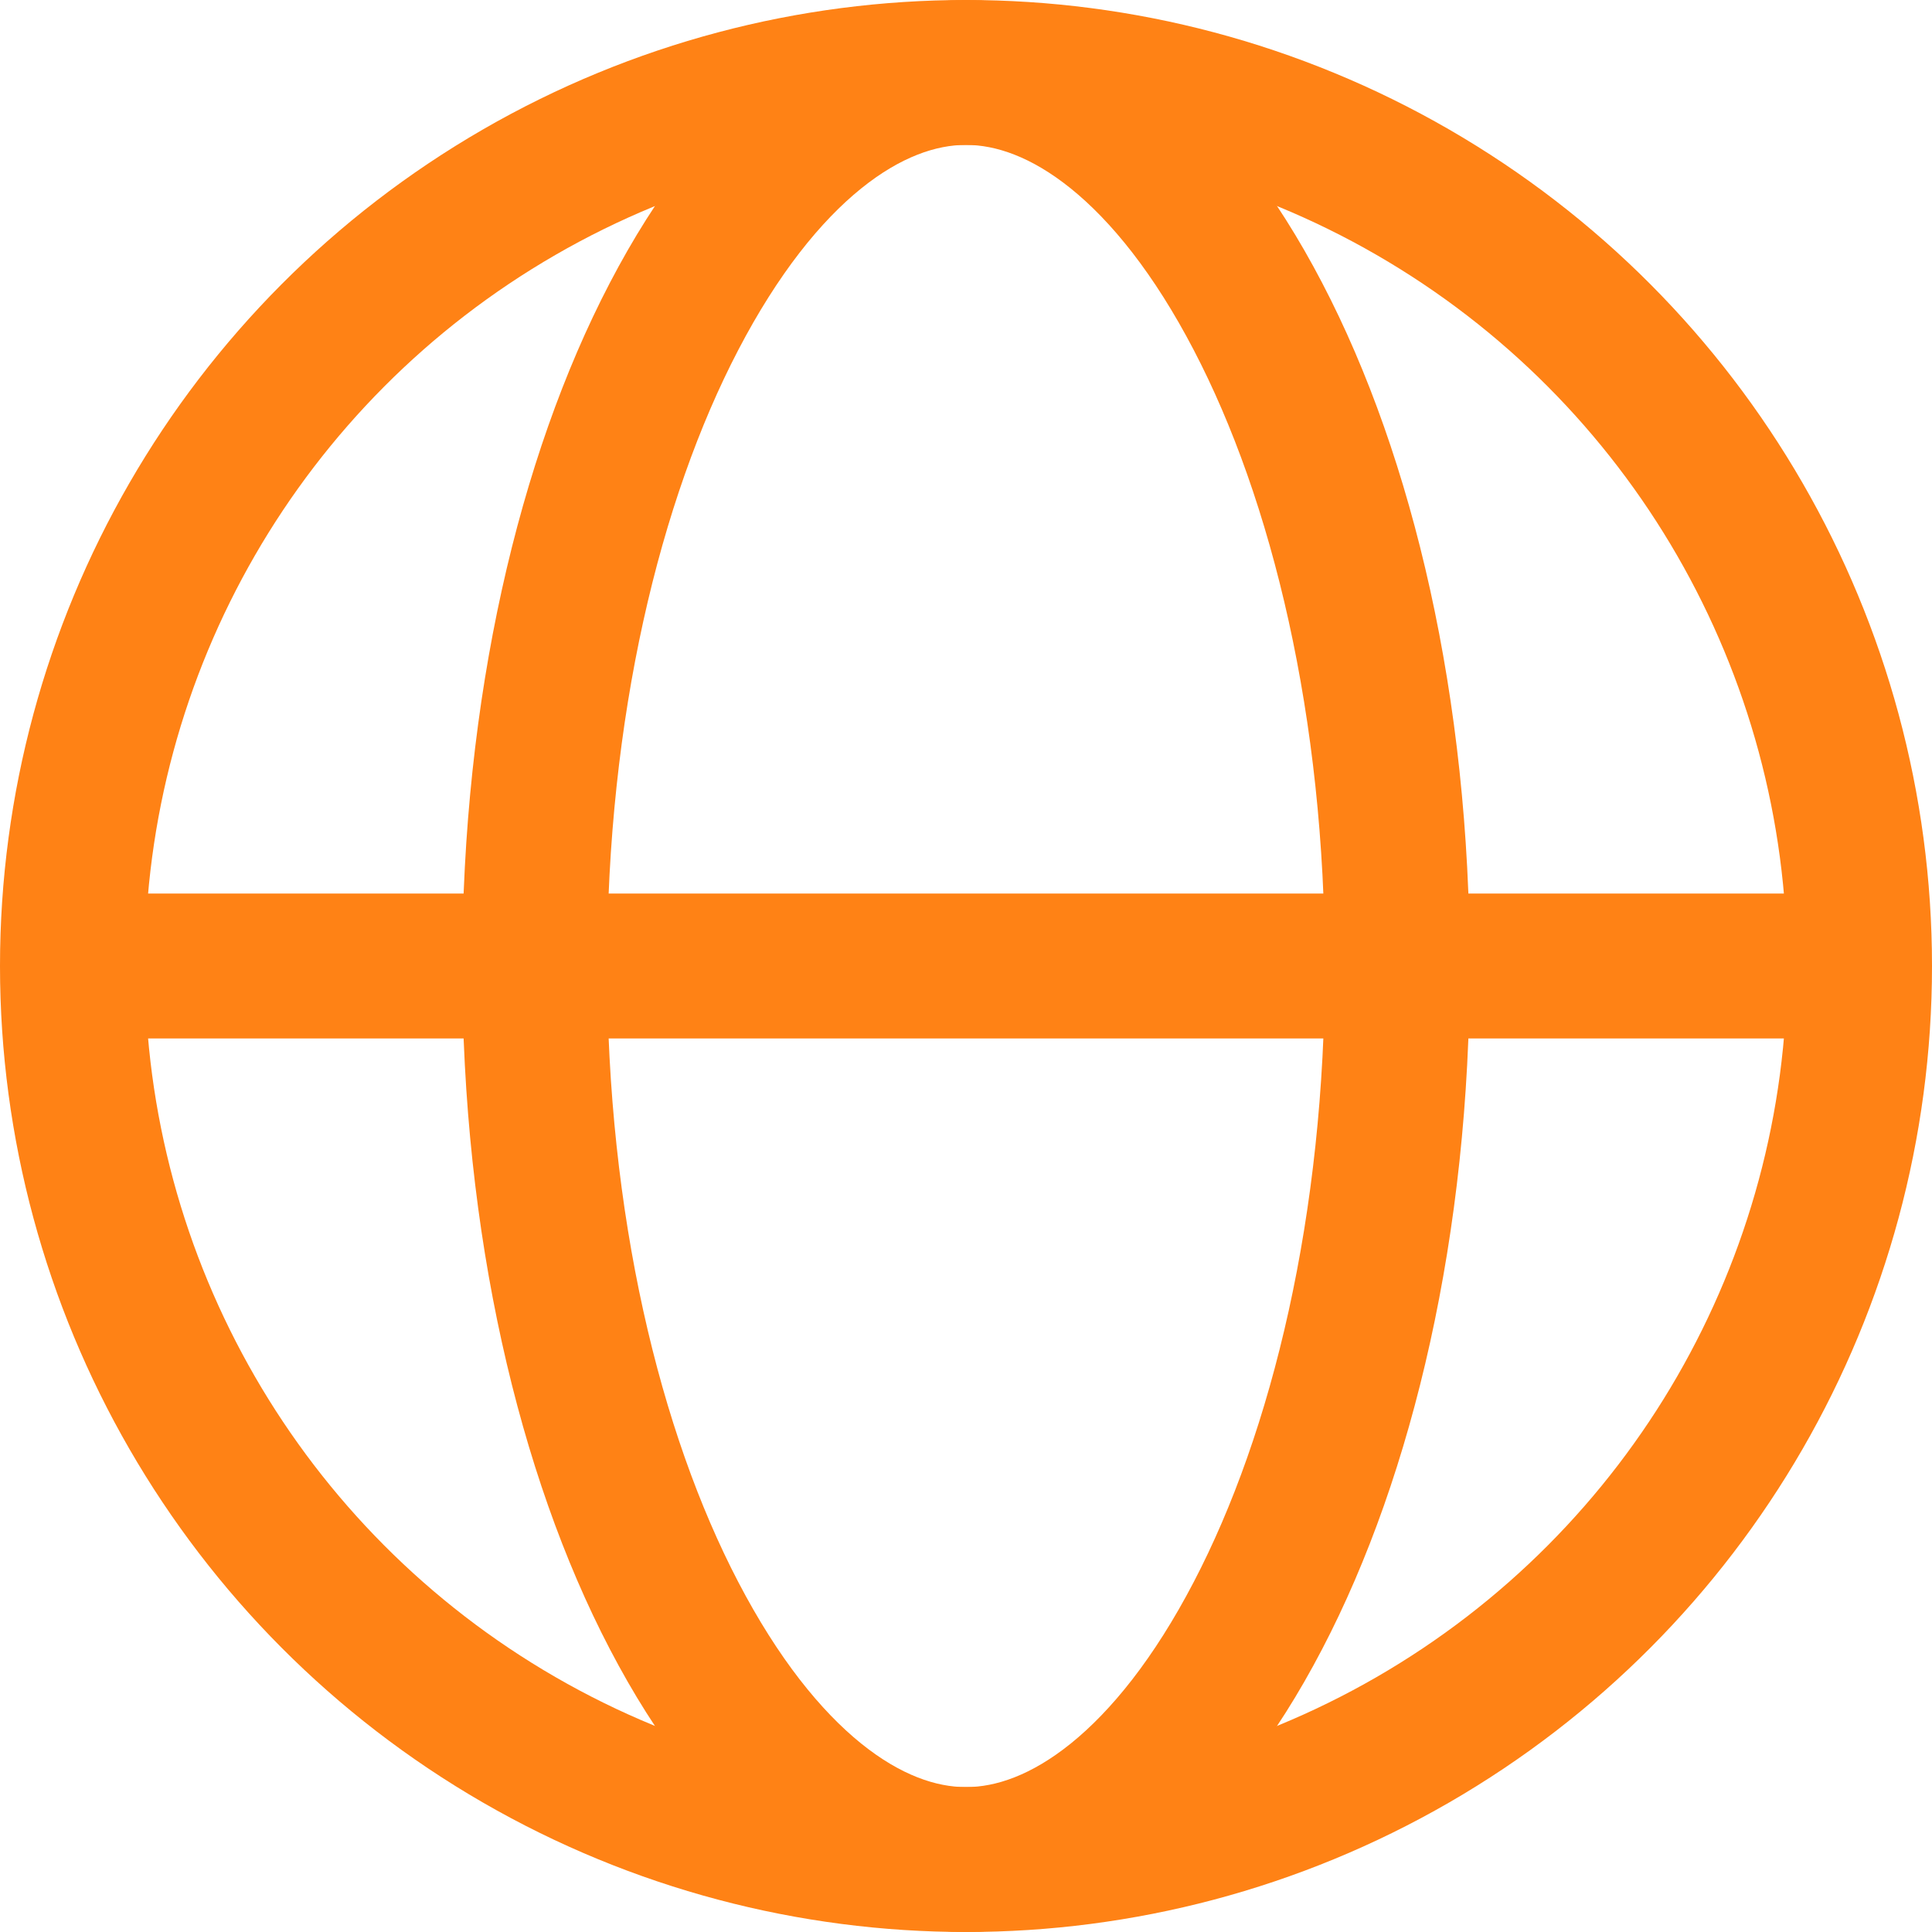
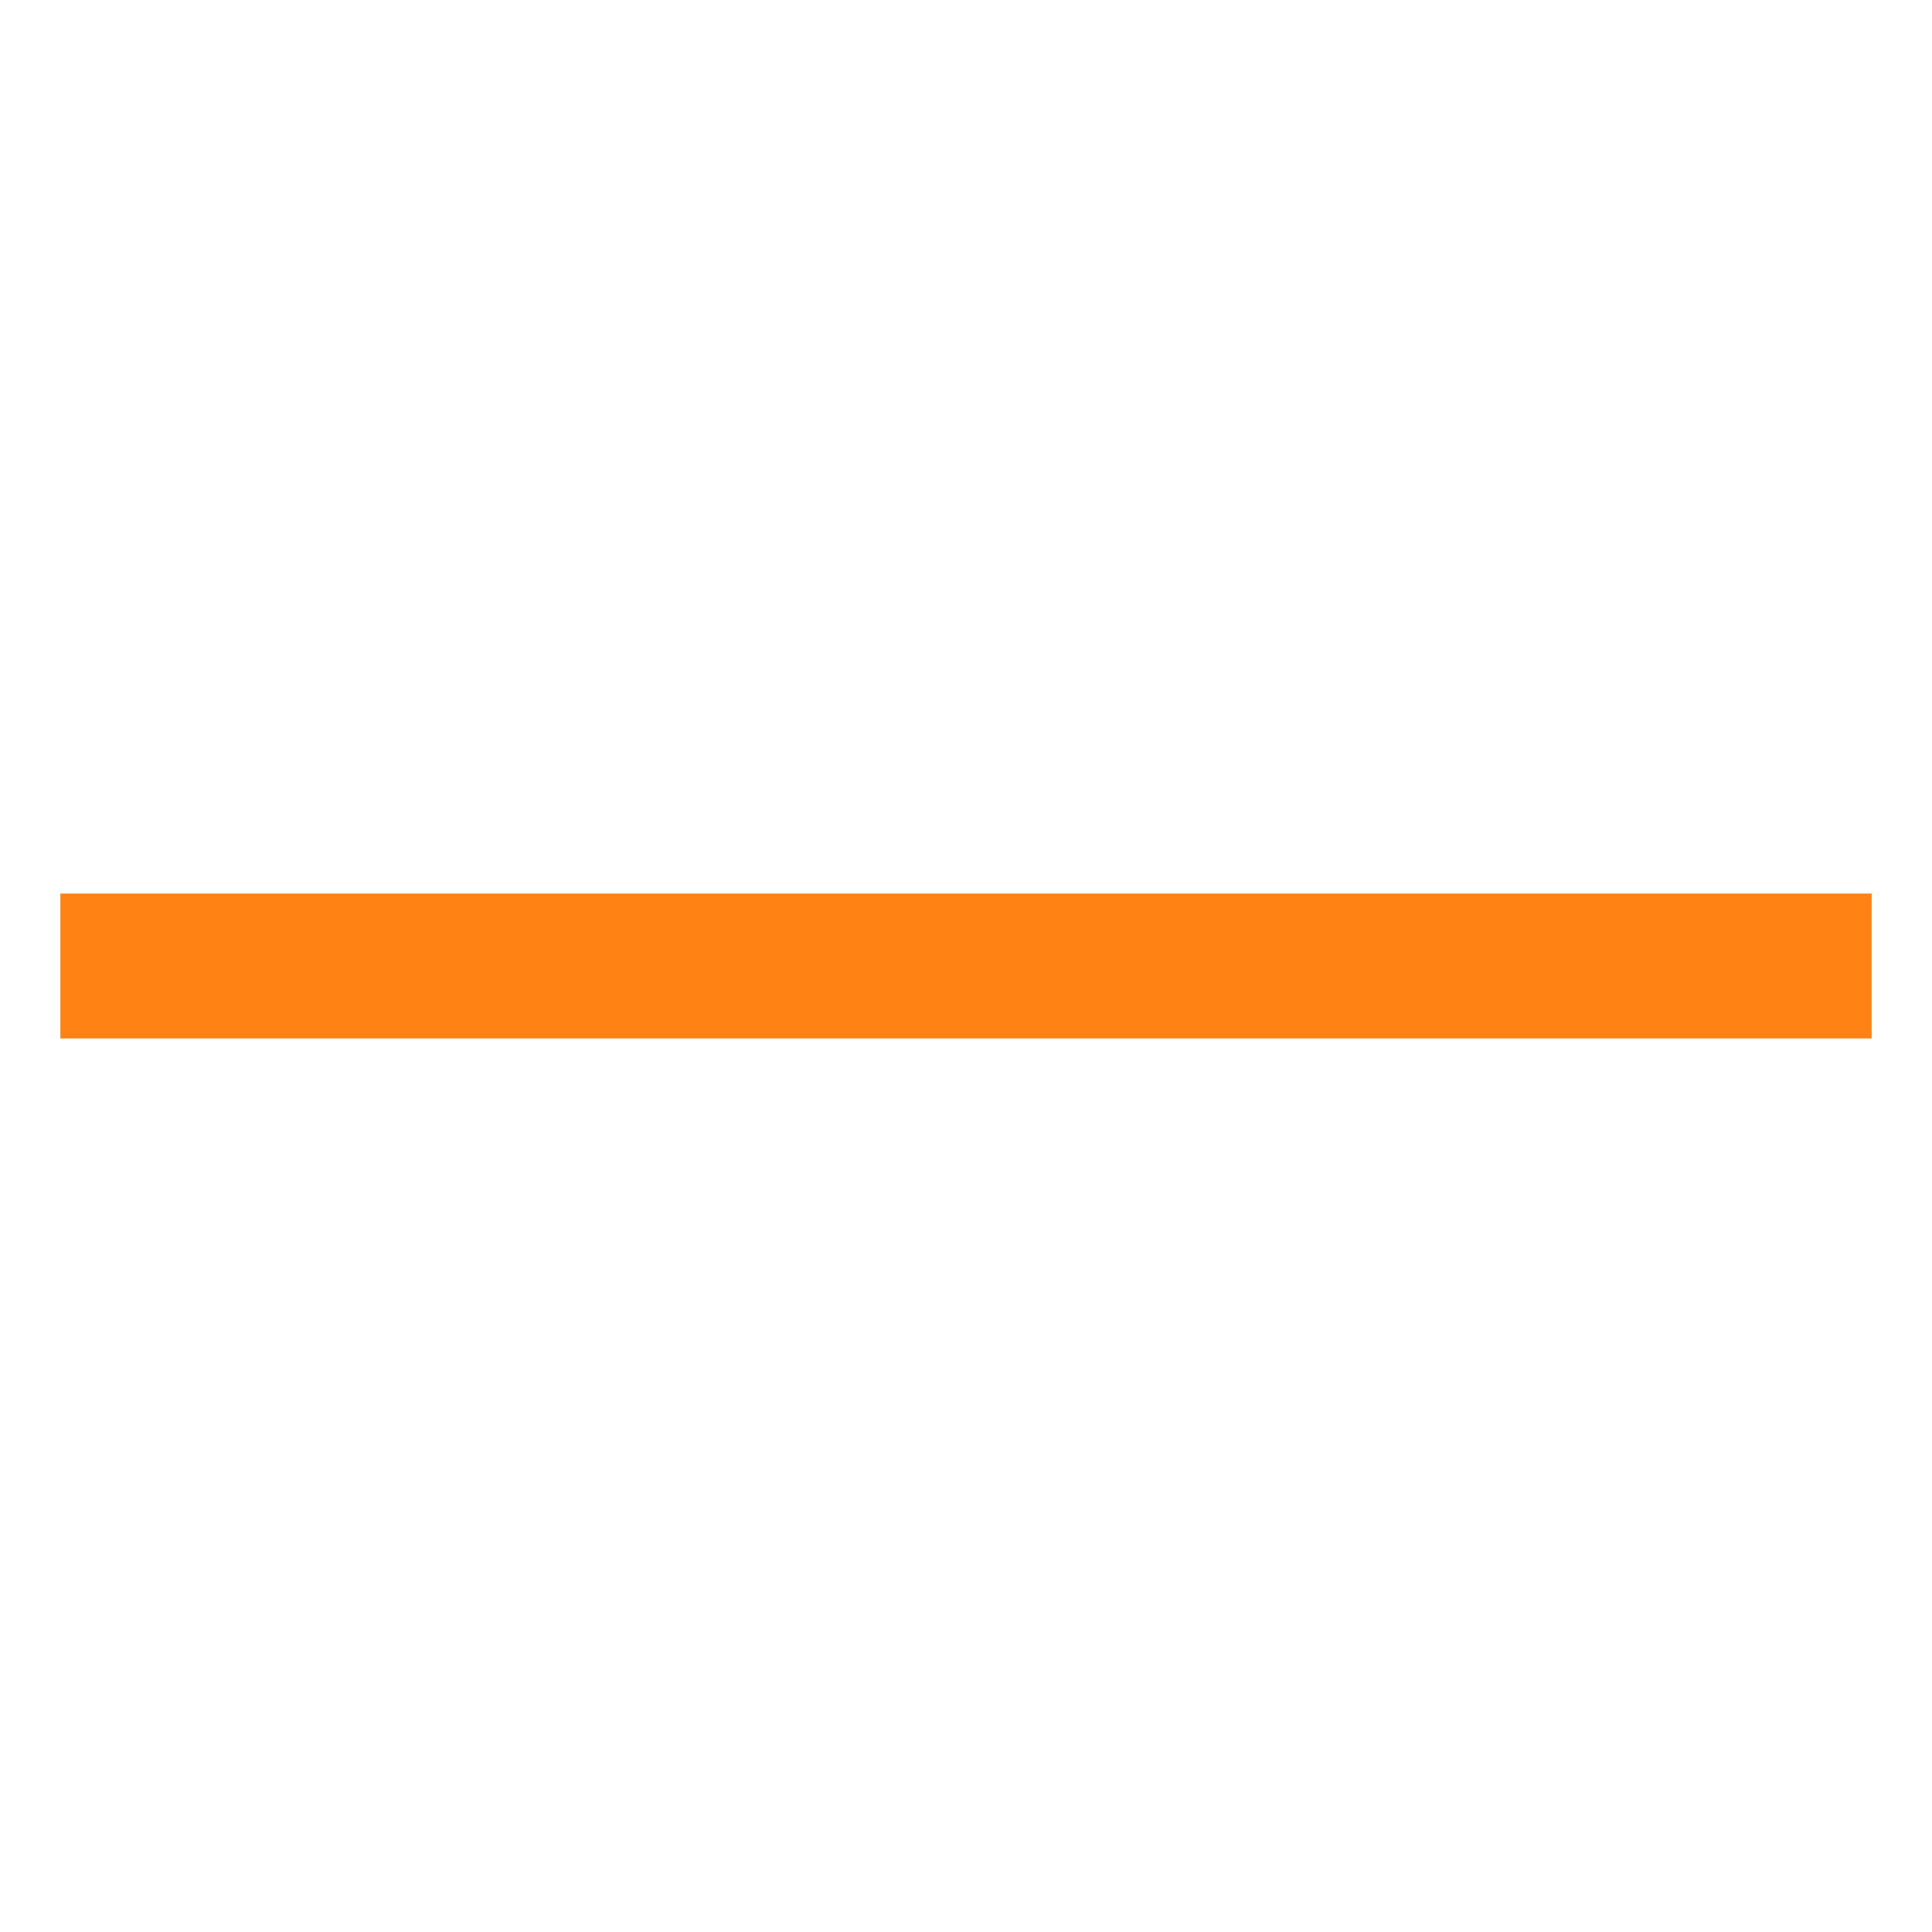
<svg xmlns="http://www.w3.org/2000/svg" width="16" height="16" viewBox="0 0 16 16" fill="none">
-   <circle cx="8" cy="8" r="7.4" stroke="#FF8215" stroke-width="1.2" />
-   <path d="M11.572 8C11.572 10.133 11.12 12.034 10.418 13.379C9.701 14.754 8.815 15.4 8 15.4C7.184 15.4 6.299 14.754 5.582 13.379C4.88 12.034 4.428 10.133 4.428 8C4.428 5.867 4.88 3.966 5.582 2.621C6.299 1.246 7.184 0.6 8 0.6C8.815 0.6 9.701 1.246 10.418 2.621C11.12 3.966 11.572 5.867 11.572 8Z" stroke="#FF8215" stroke-width="1.2" />
  <path d="M0.5 8L15.5 8" stroke="#FF8215" stroke-width="1.2" />
</svg>